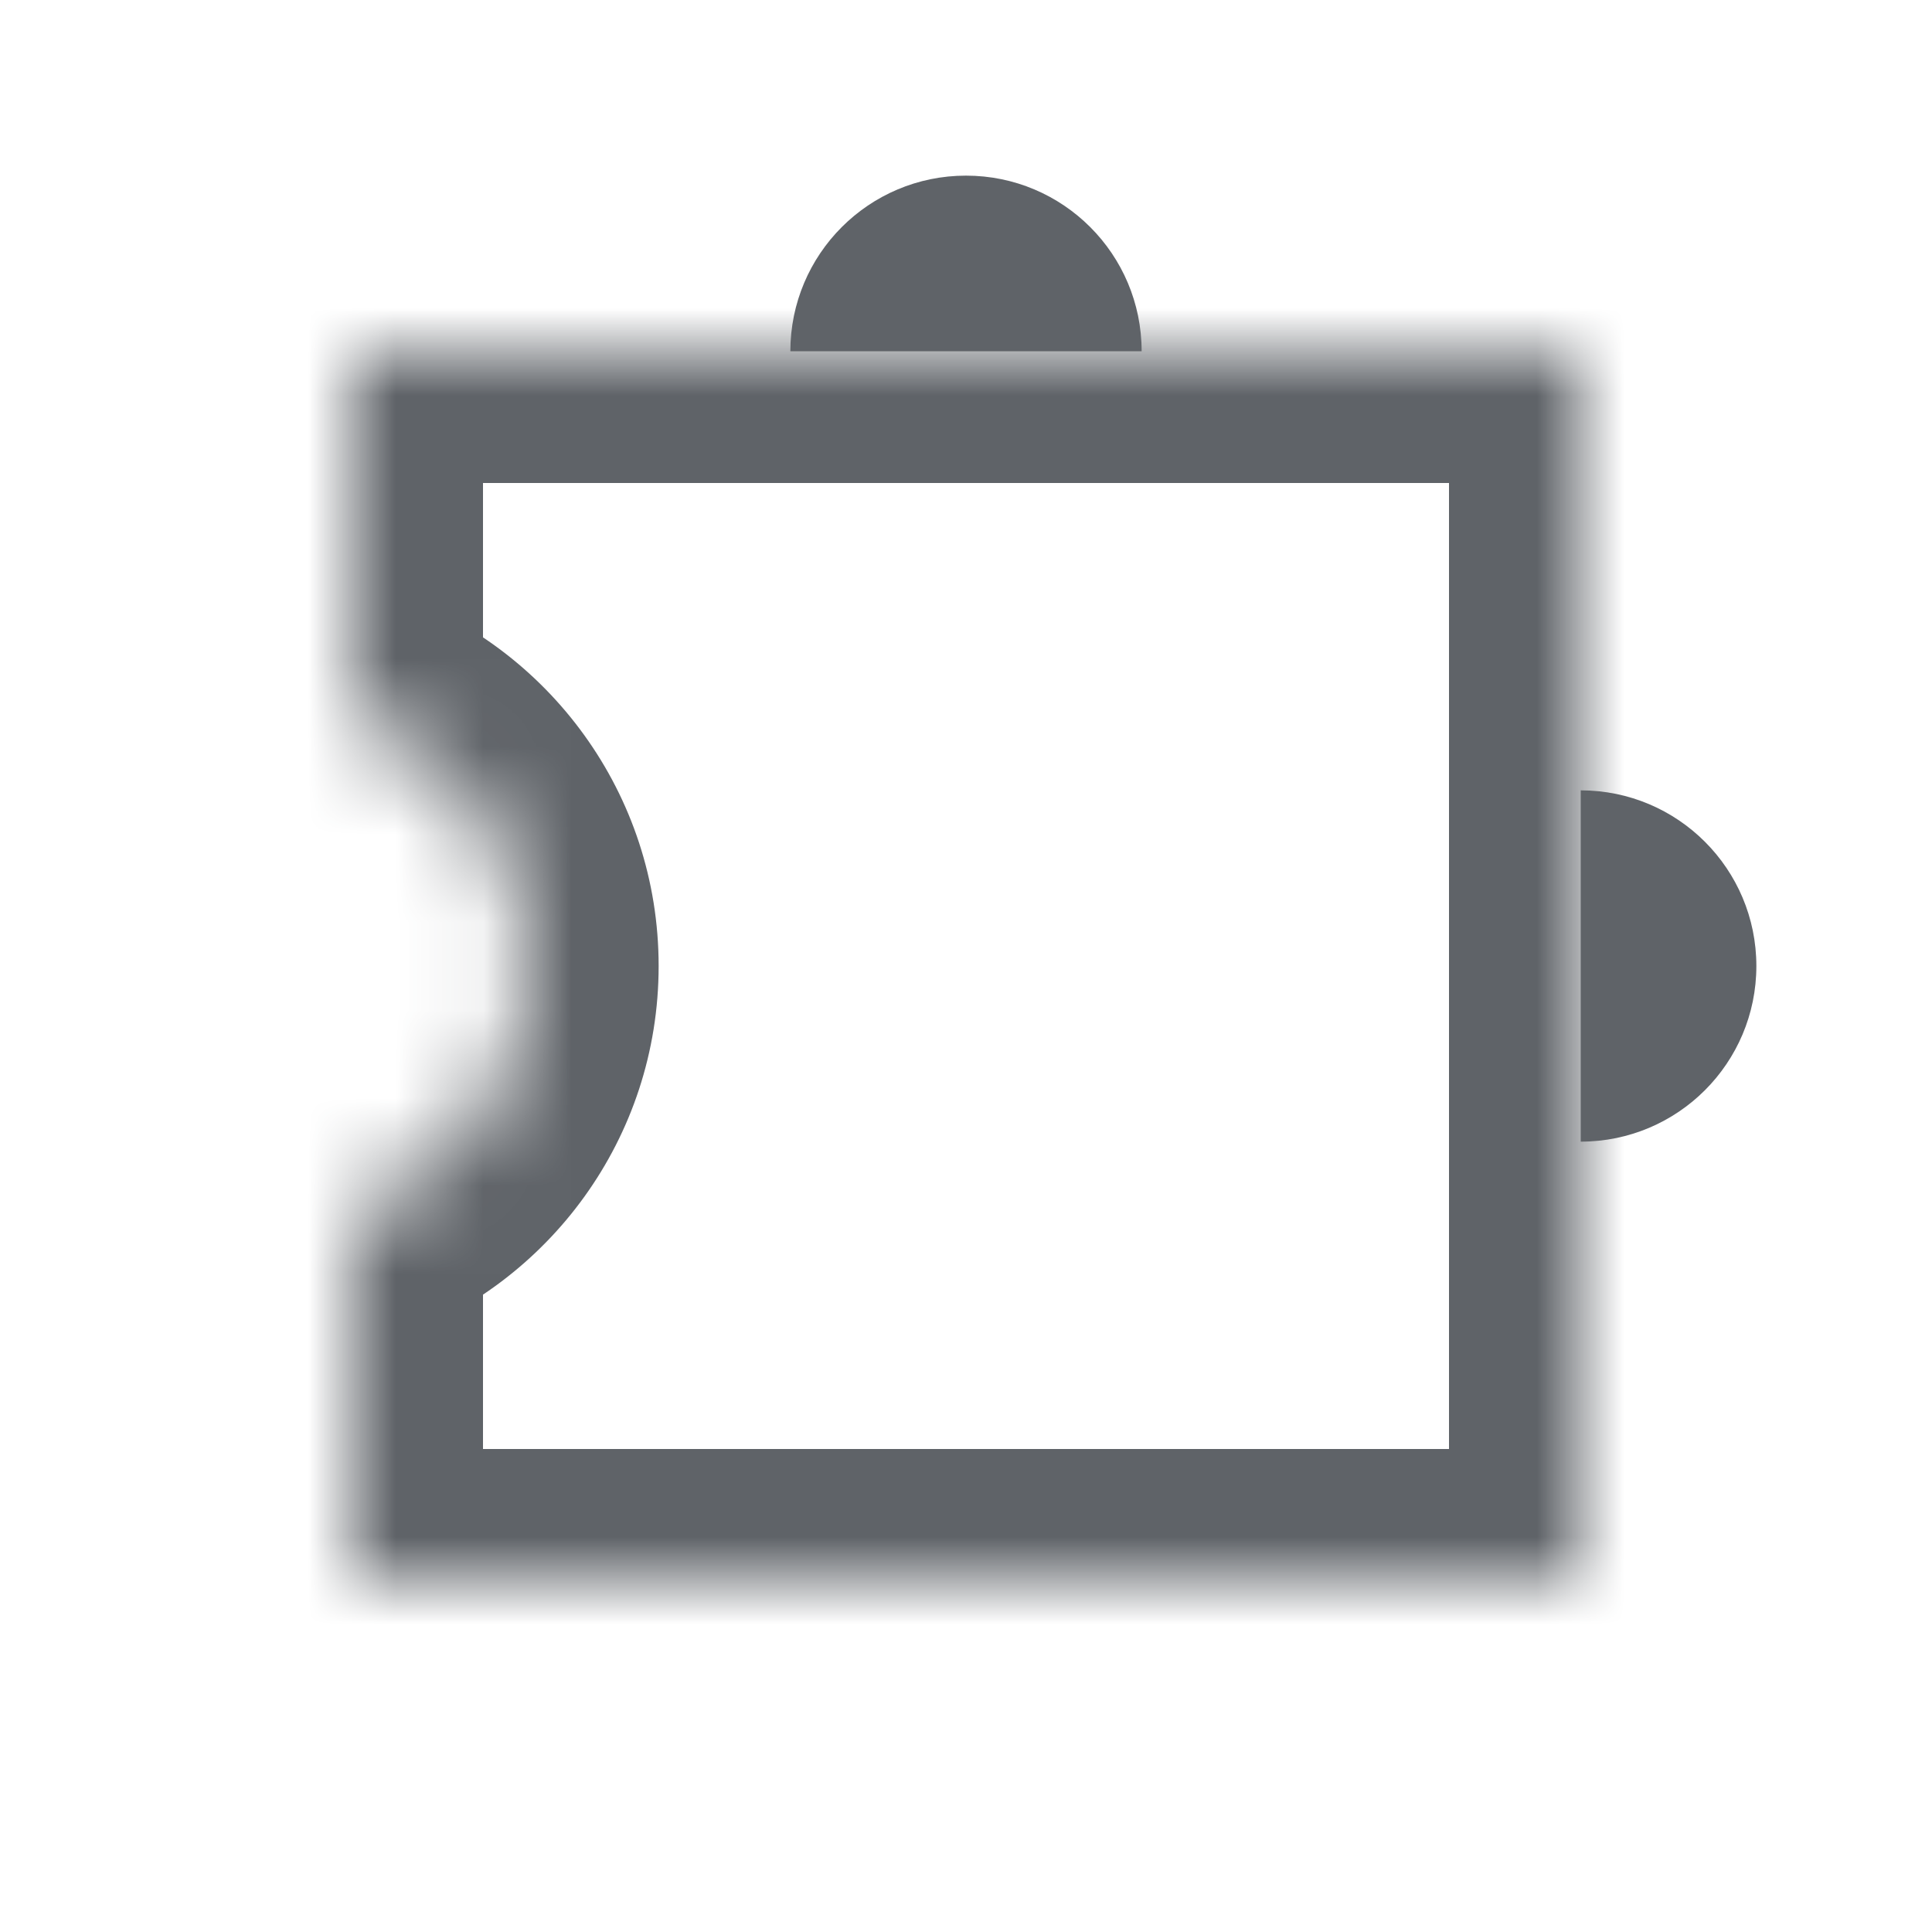
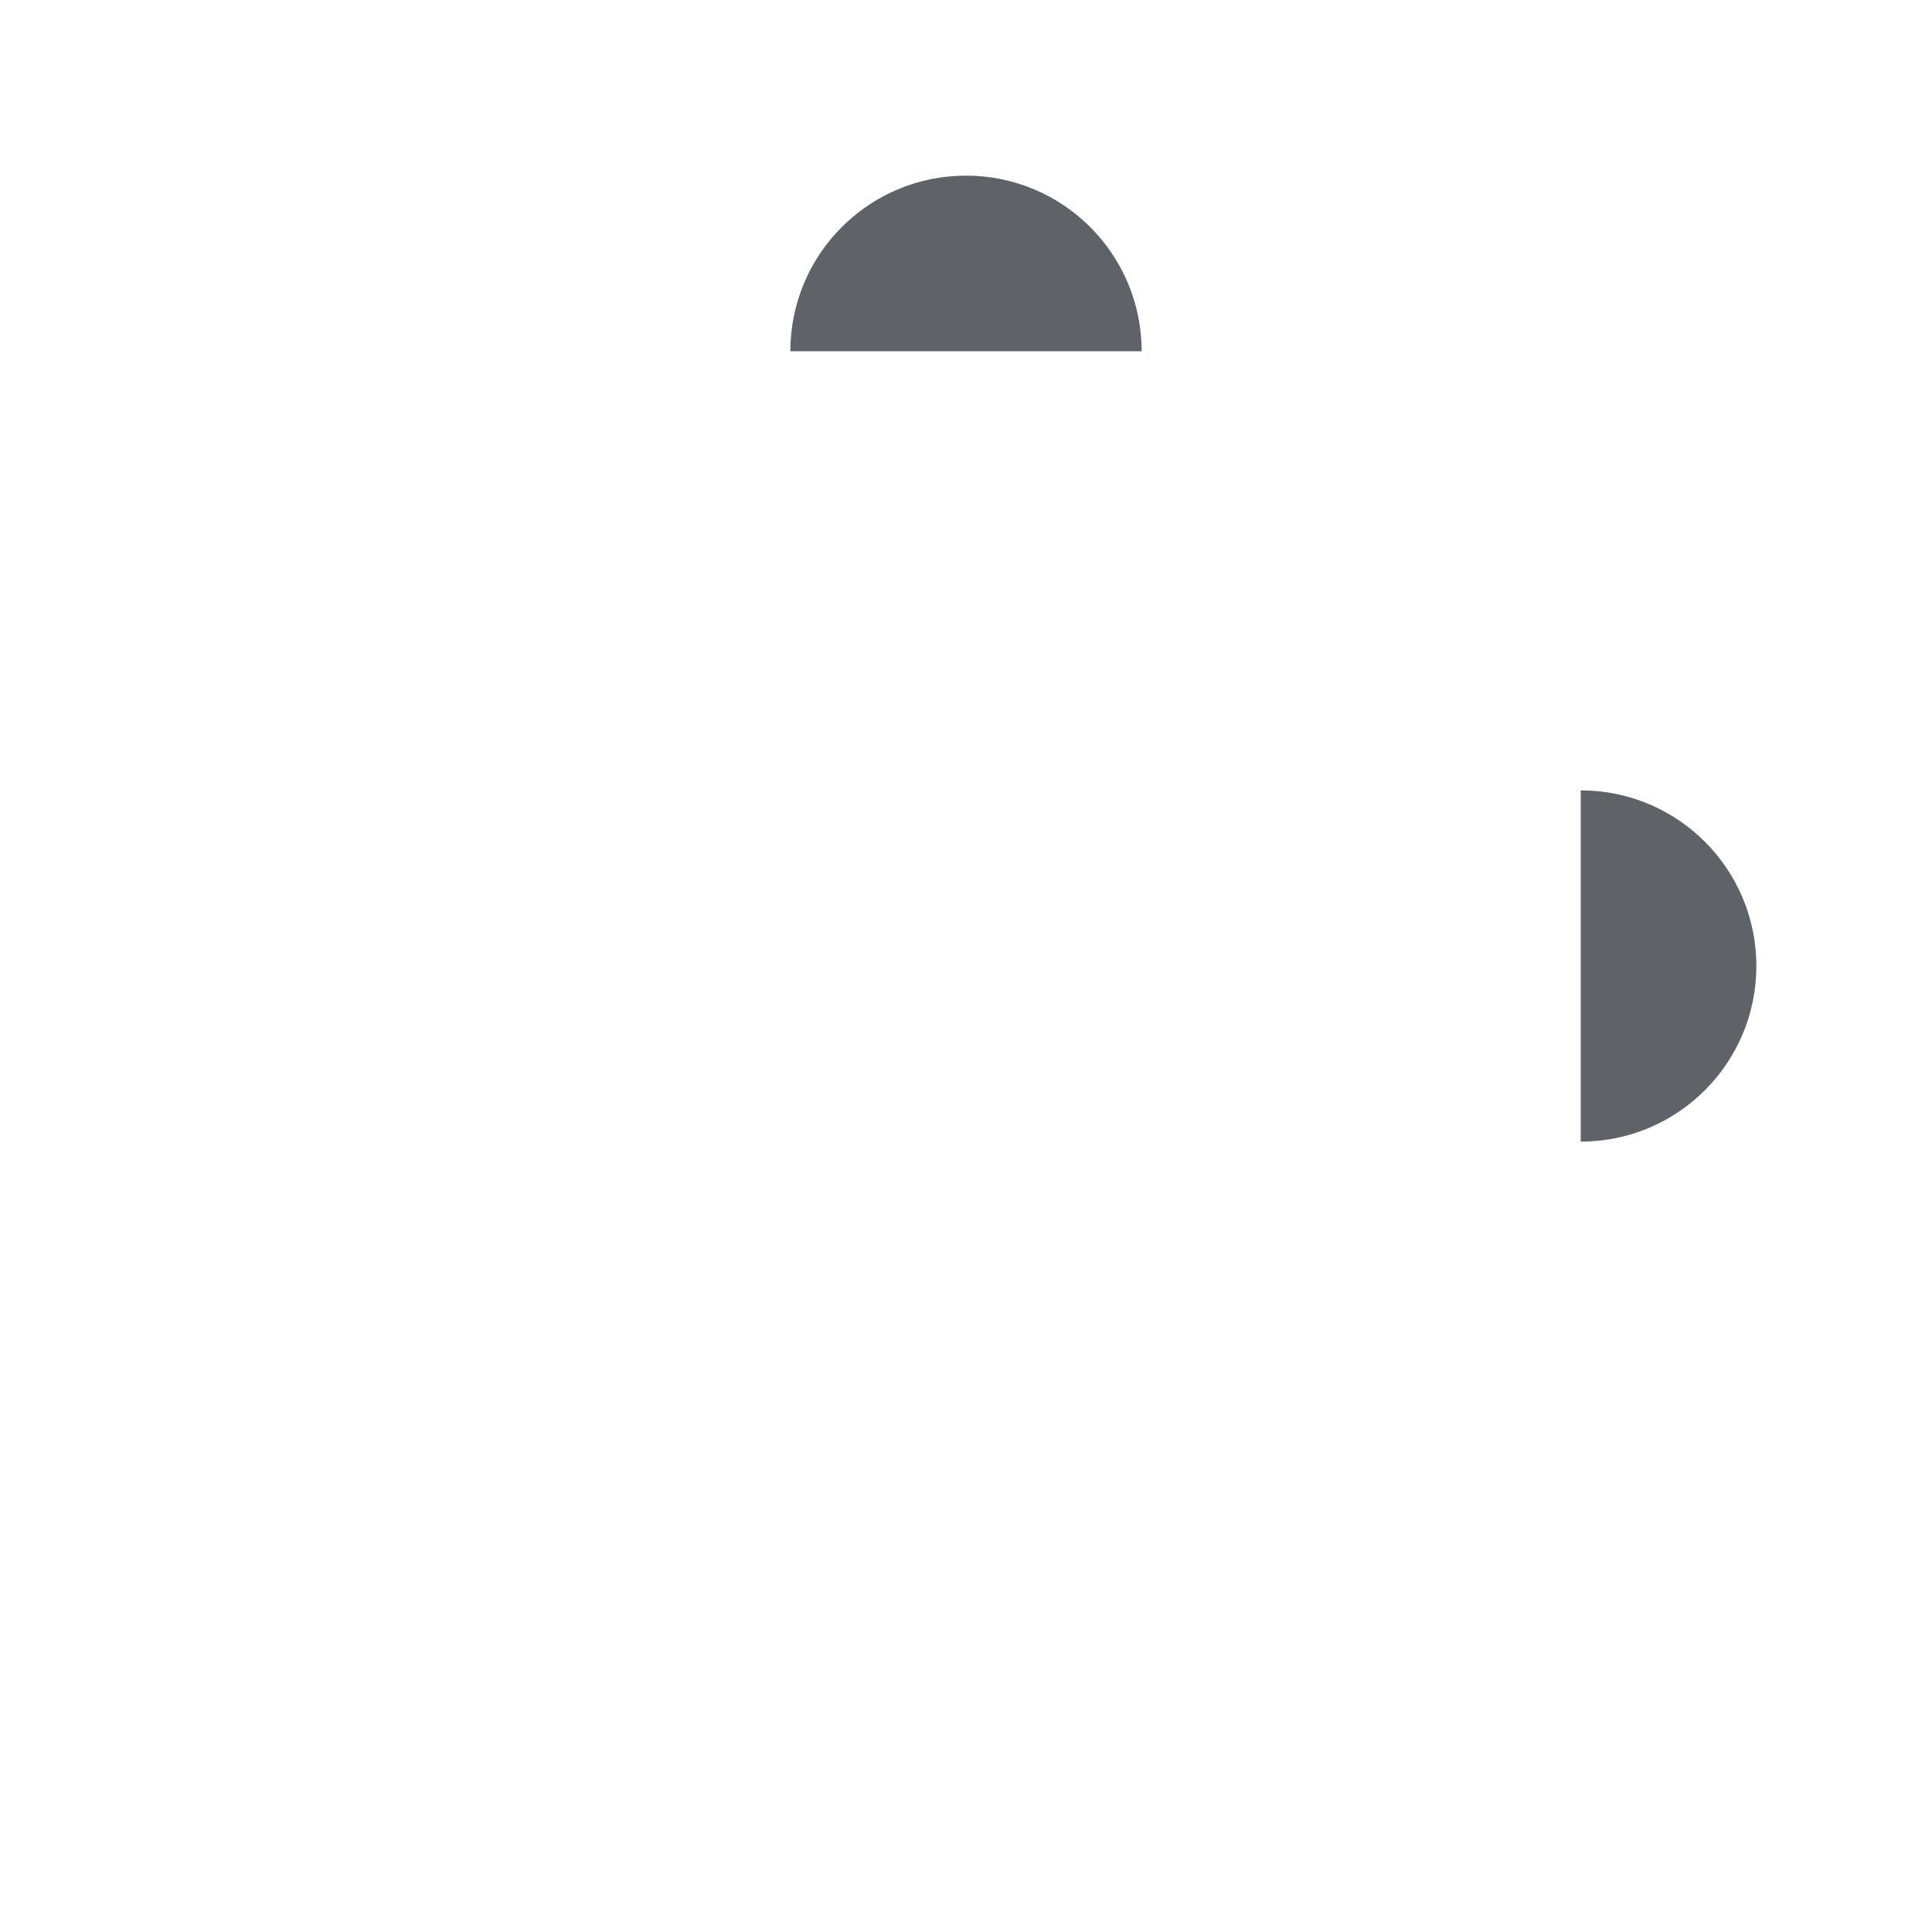
<svg xmlns="http://www.w3.org/2000/svg" width="22" height="22" viewBox="0 0 22 22" fill="none">
  <mask id="path-1-inside-1_3044_9657" fill="white">
-     <path fill-rule="evenodd" clip-rule="evenodd" d="M18 4H4V8.171C5.165 8.583 6 9.694 6 11C6 12.306 5.165 13.418 4 13.829V18H18V4Z" />
-   </mask>
+     </mask>
  <path d="M4 4V2.5H2.5V4H4ZM18 4H19.5V2.5H18V4ZM4 8.171H2.5V9.231L3.5 9.585L4 8.171ZM4 13.829L3.5 12.415L2.5 12.768V13.829H4ZM4 18H2.5V19.5H4V18ZM18 18V19.5H19.5V18H18ZM4 5.5H18V2.5H4V5.5ZM5.5 8.171V4H2.5V8.171H5.5ZM3.5 9.585C4.085 9.792 4.5 10.349 4.5 11H7.5C7.5 9.038 6.246 7.373 4.5 6.756L3.5 9.585ZM4.5 11C4.5 11.651 4.085 12.208 3.5 12.415L4.5 15.244C6.246 14.627 7.5 12.962 7.5 11H4.5ZM5.5 18V13.829H2.5V18H5.5ZM18 16.5H4V19.5H18V16.5ZM16.5 4V18H19.5V4H16.5Z" fill="#5F6368" mask="url(#path-1-inside-1_3044_9657)" />
  <path fill-rule="evenodd" clip-rule="evenodd" d="M11 4H13C13 2.895 12.105 2 11 2C9.895 2 9 2.895 9 4H11ZM18 11V13C19.105 13 20 12.105 20 11C20 9.895 19.105 9 18 9V11Z" fill="#5F6368" />
</svg>